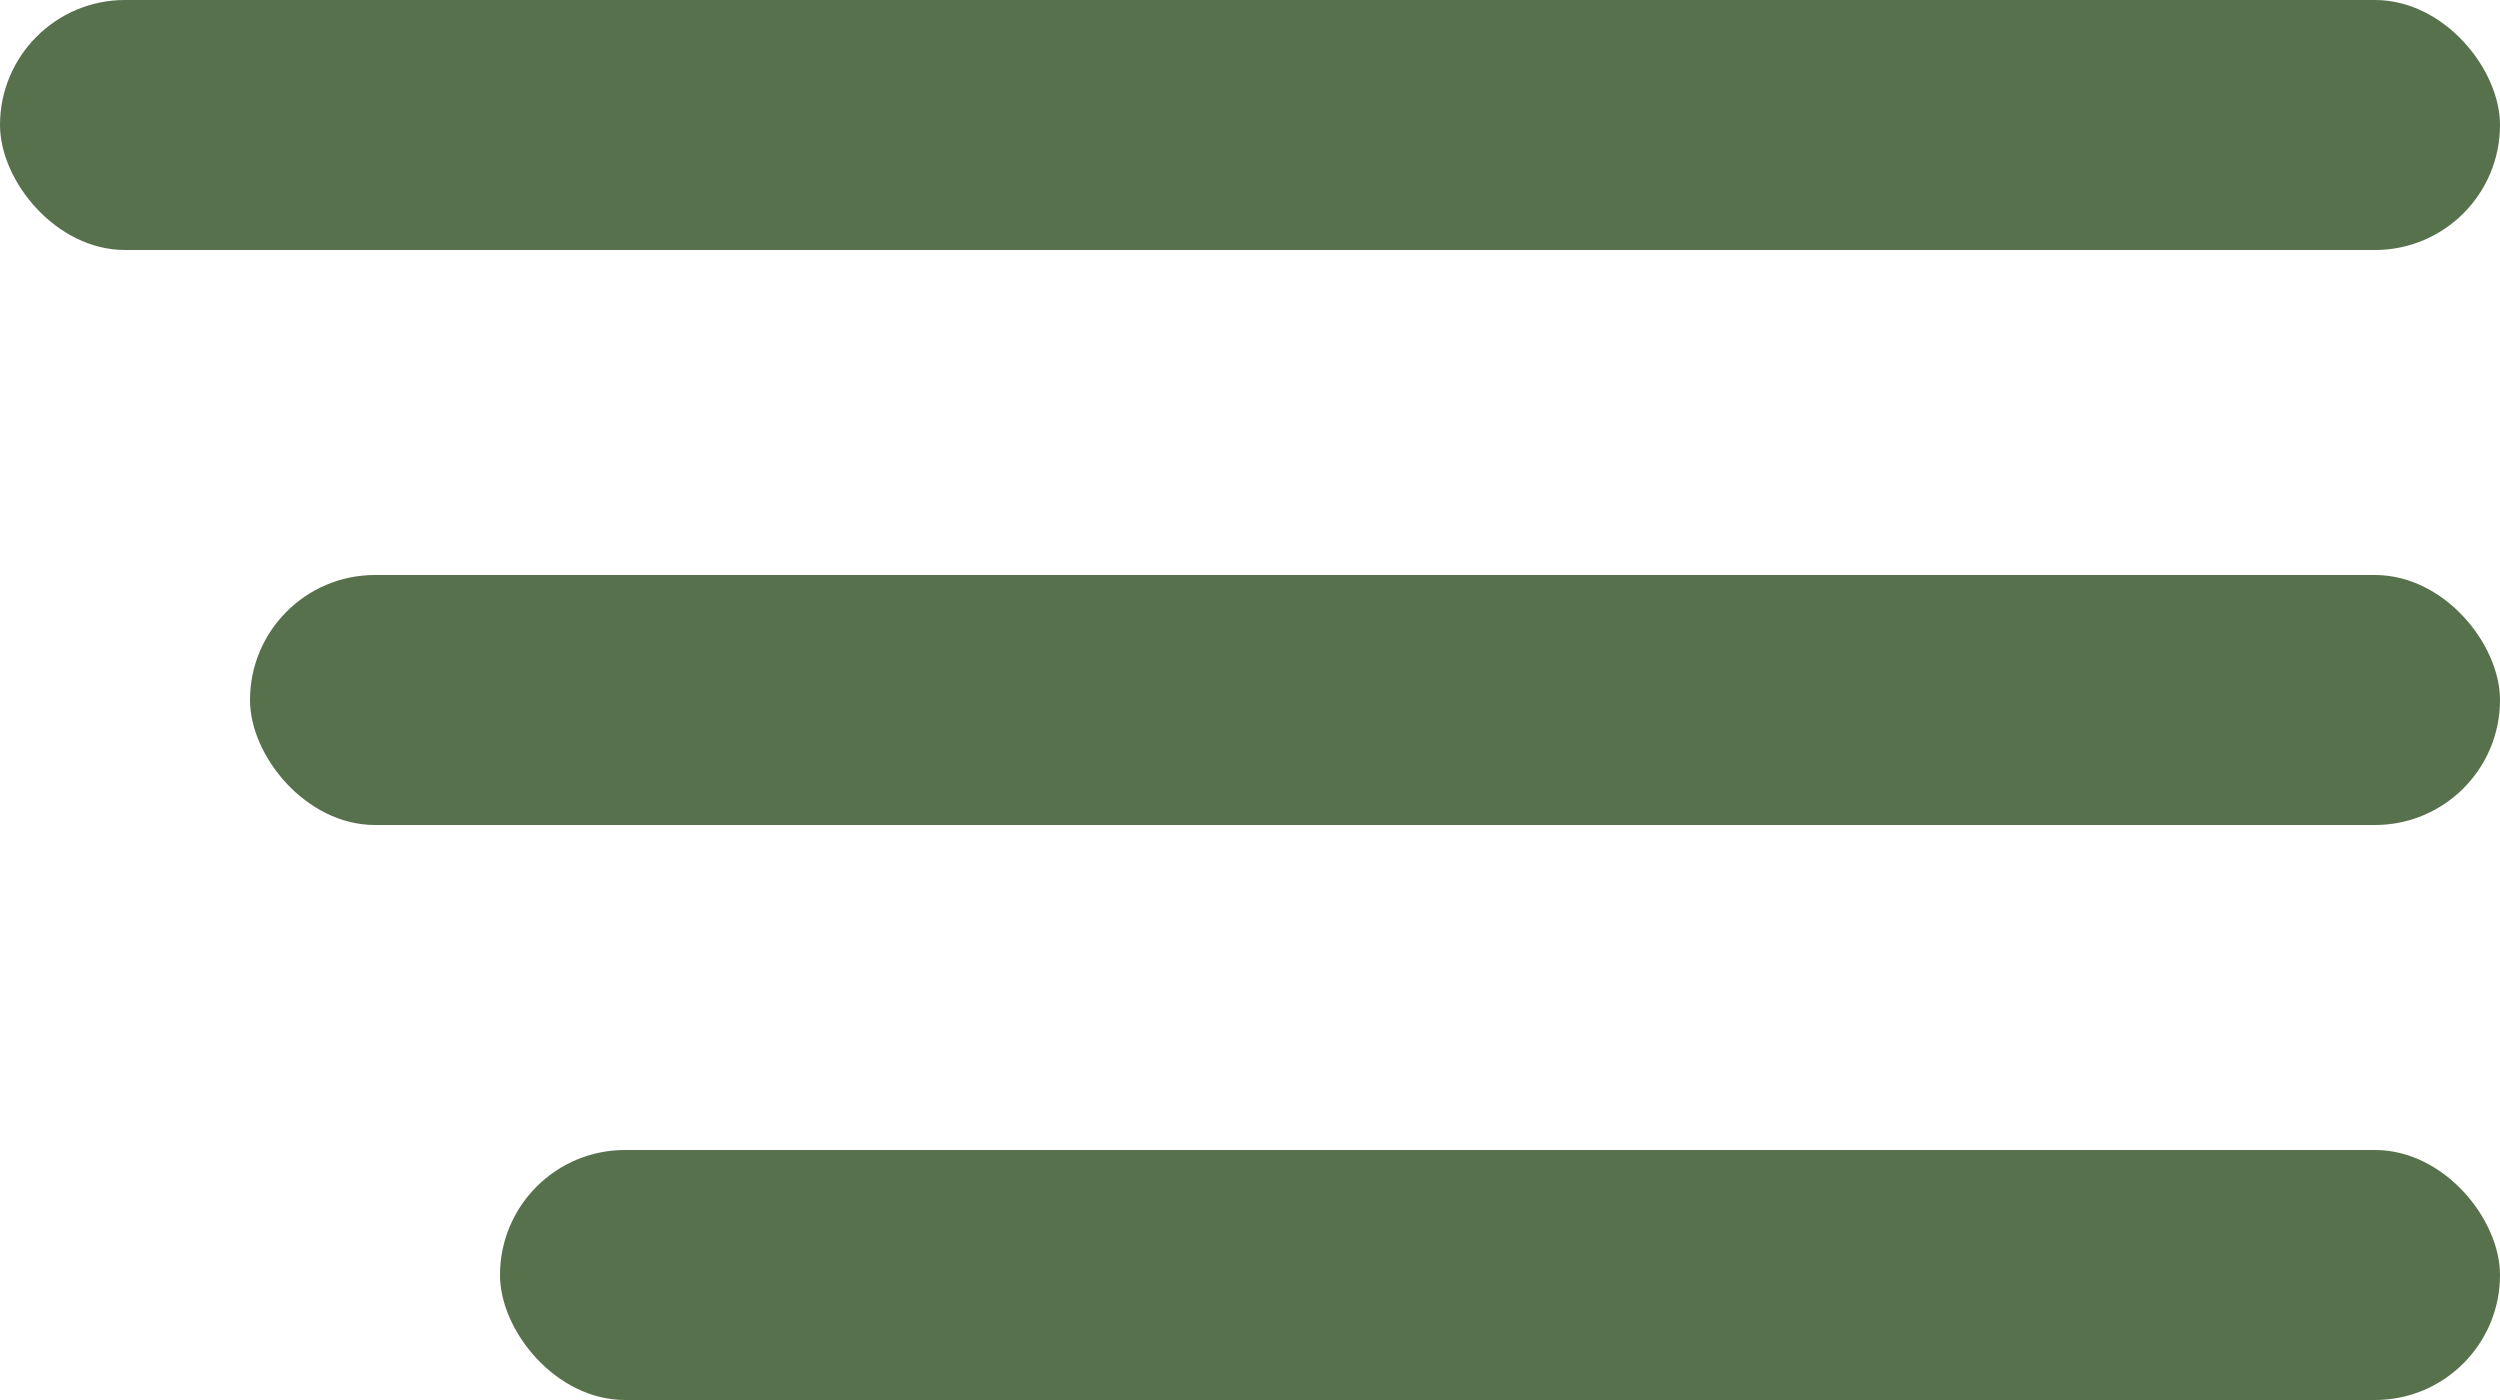
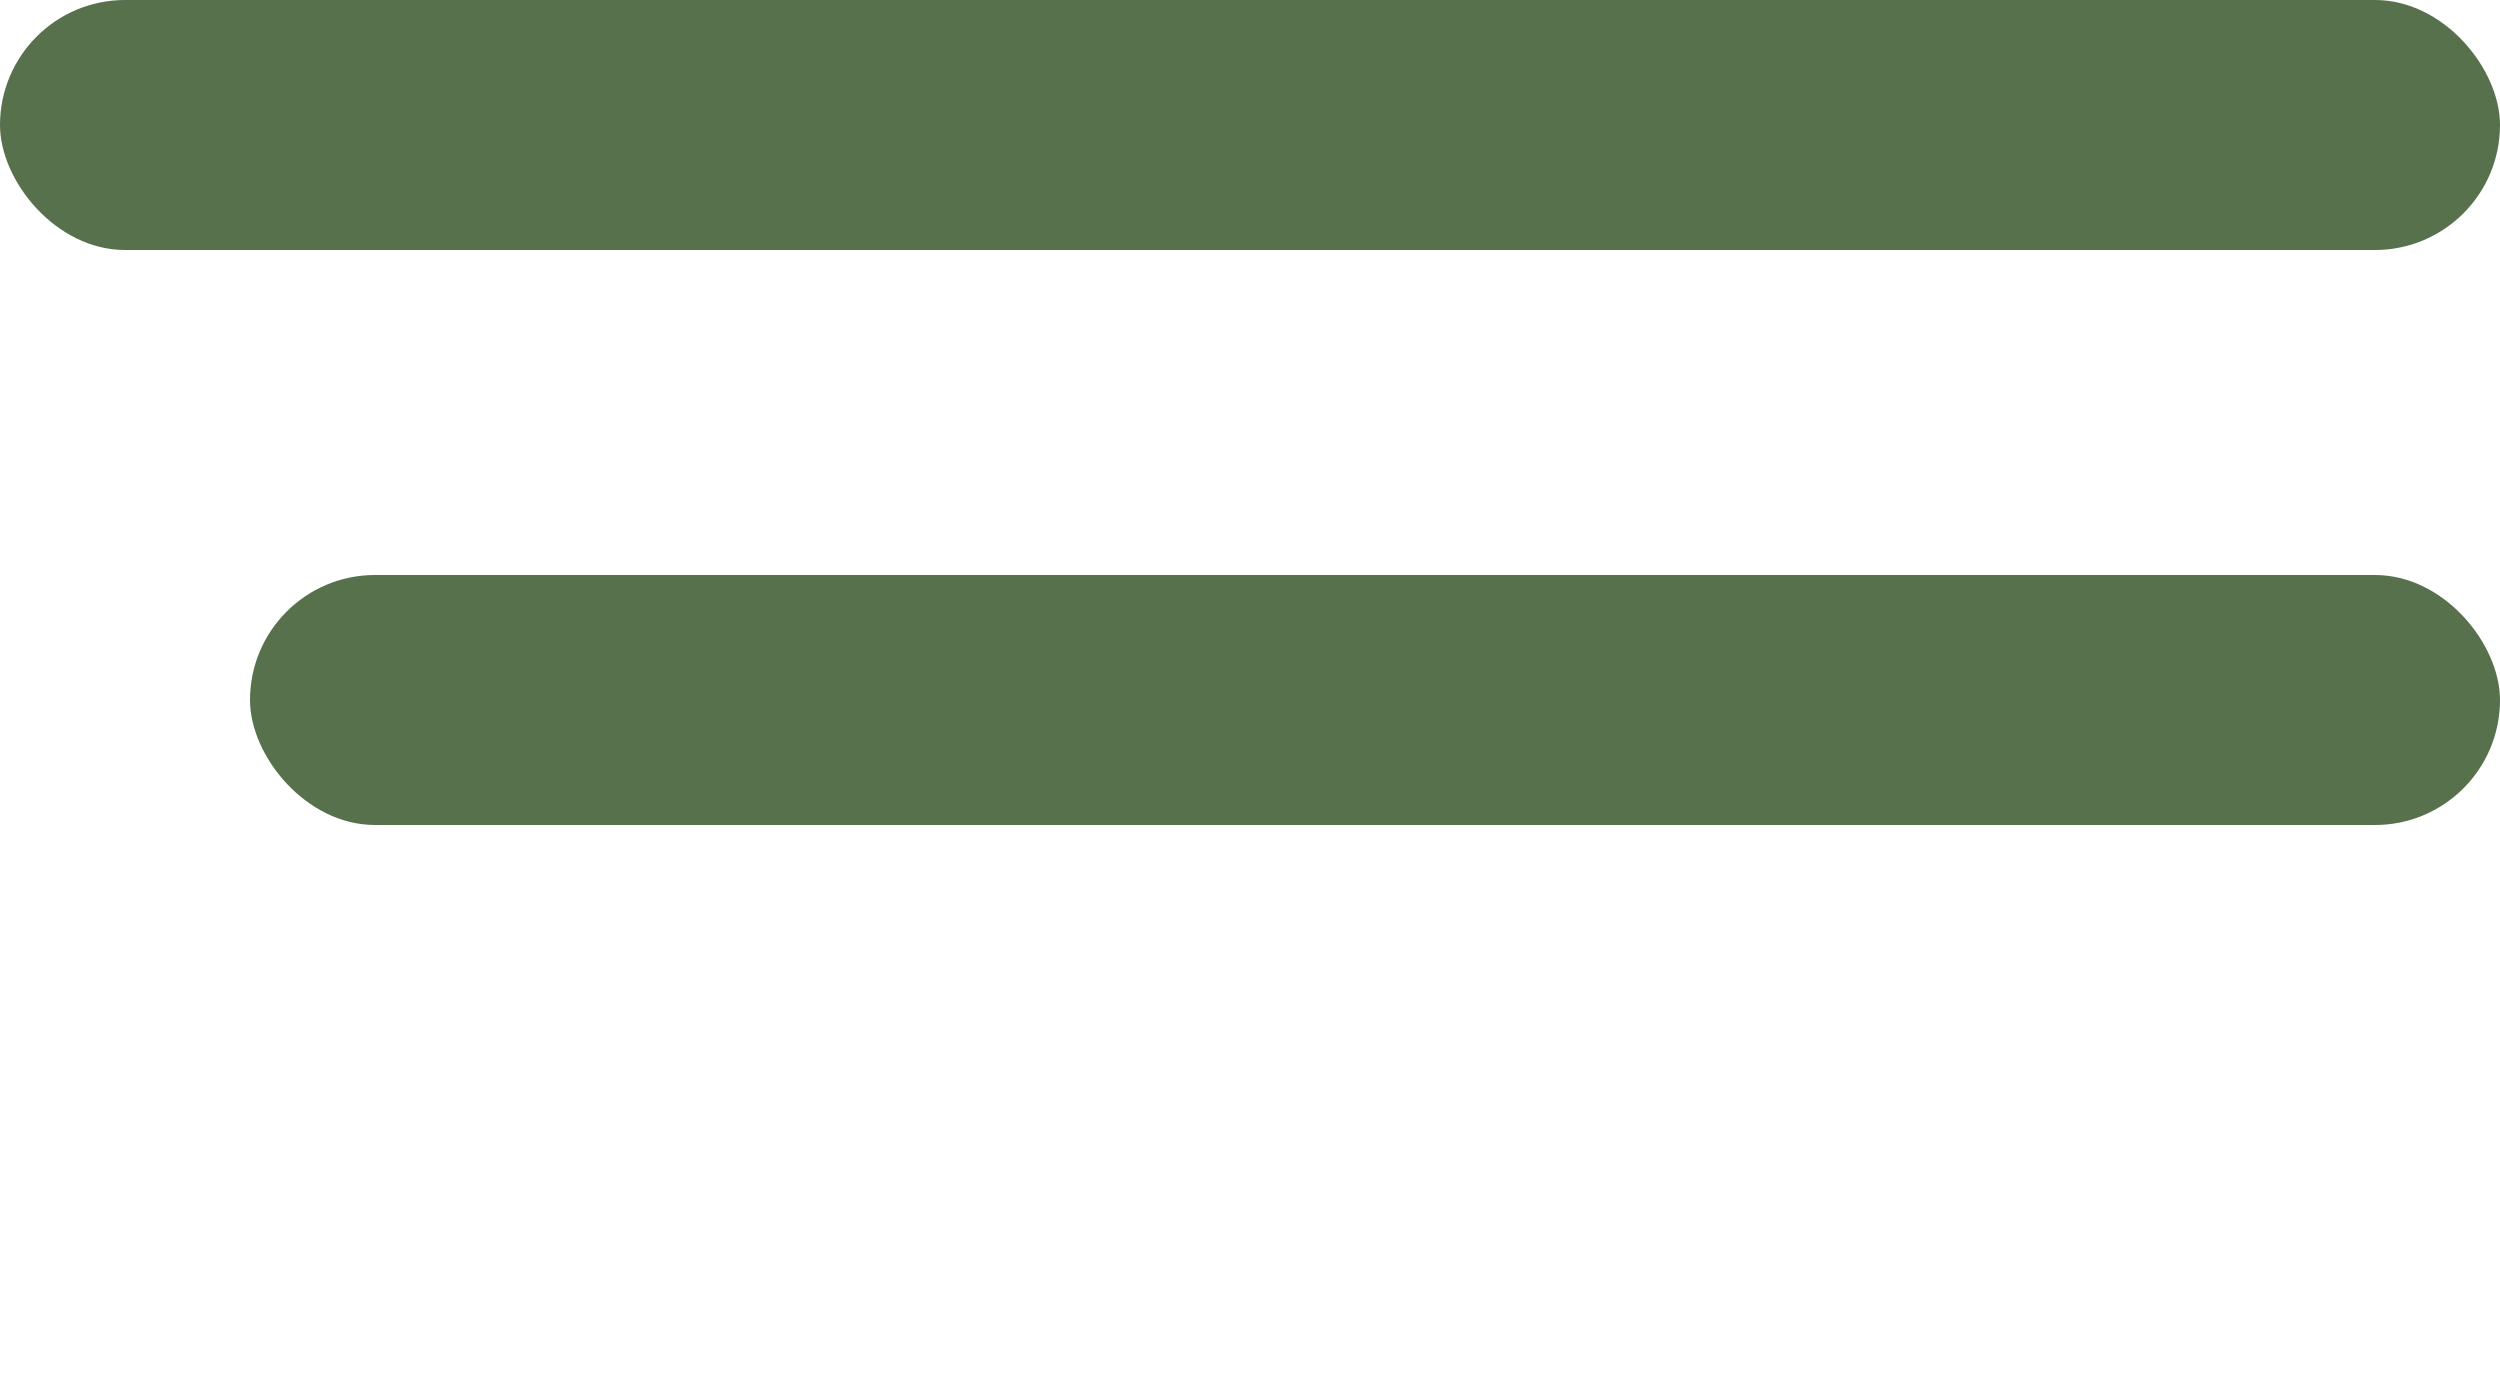
<svg xmlns="http://www.w3.org/2000/svg" width="100" height="56" viewBox="0 0 100 56" fill="none">
  <rect width="100" height="10" rx="5" fill="#58714D" />
  <rect x="10" y="23" width="90" height="10" rx="5" fill="#58714D" />
-   <rect x="20" y="46" width="80" height="10" rx="5" fill="#58714D" />
</svg>